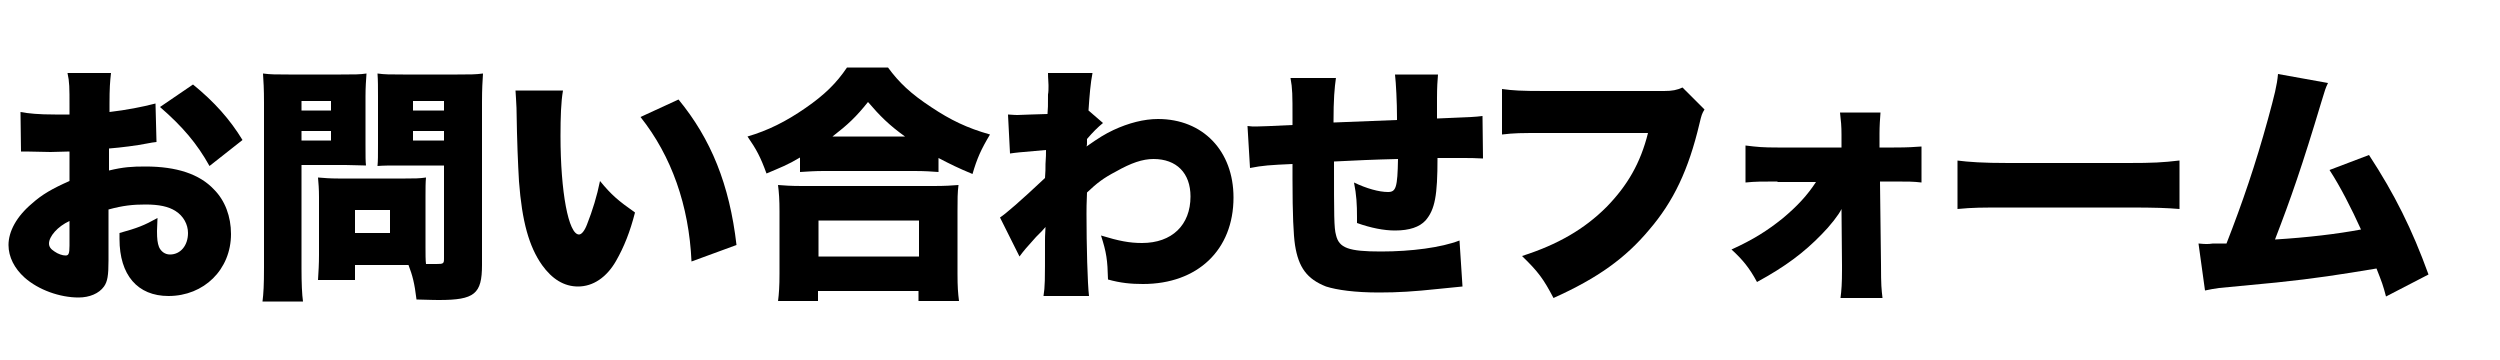
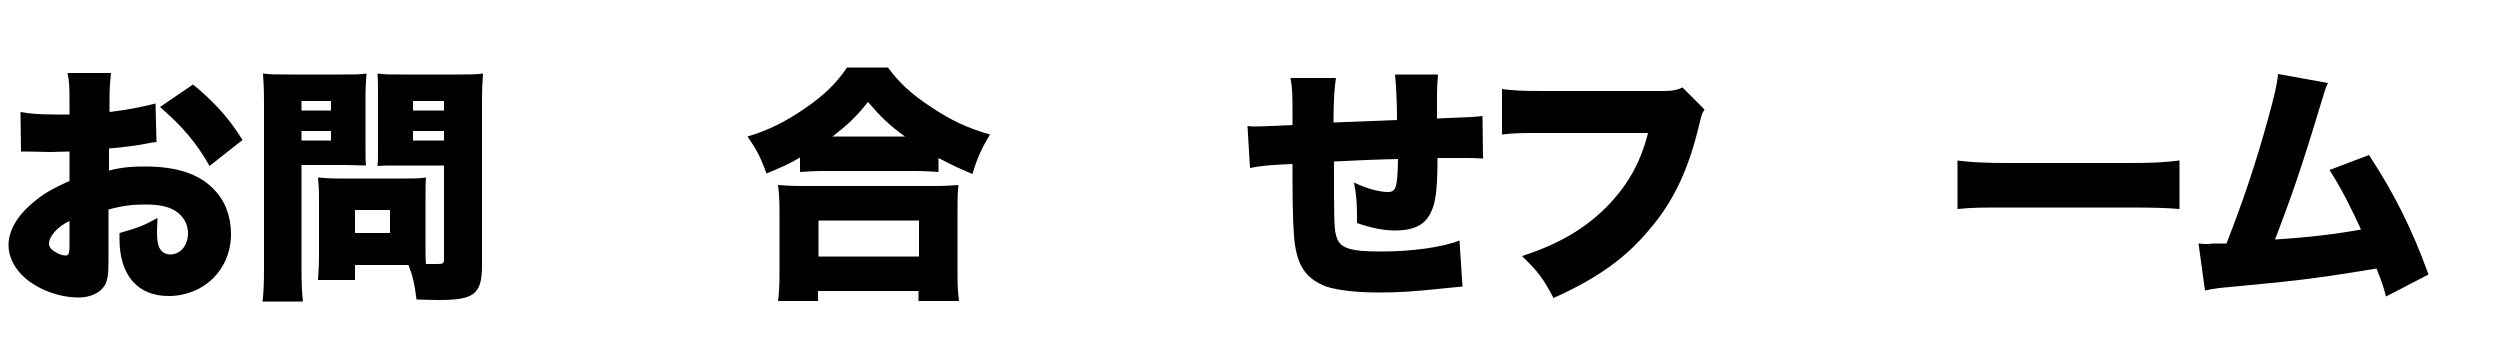
<svg xmlns="http://www.w3.org/2000/svg" version="1.1" id="レイヤー_1" x="0px" y="0px" viewBox="0 0 500 72" style="enable-background:new 0 0 500 72;" xml:space="preserve">
  <style type="text/css">
	.st0{enable-background:new    ;}
</style>
  <g class="st0">
    <path d="M31.3,28.4c-0.8,0.1-0.9,0.1-1.9,0.3c-2,0.4-5.1,0.8-7.6,1v4.4c2.9-0.7,4.6-0.8,7.3-0.8c6.2,0,10.8,1.5,13.7,4.6   c2.2,2.2,3.4,5.4,3.4,8.9c0,7.1-5.4,12.4-12.5,12.4c-6.2,0-9.8-4.2-9.8-11.4c0-0.2,0-0.7,0-1.2c3.6-1,4.9-1.5,7.6-3   c0,1-0.1,1.6-0.1,2.6c0,1.6,0.1,2.4,0.4,3.2c0.4,0.9,1.2,1.5,2.2,1.5c2.1,0,3.6-1.8,3.6-4.3c0-1.7-0.9-3.4-2.5-4.4   c-1.4-0.9-3.3-1.3-6-1.3c-2.5,0-4.5,0.2-7.4,1l0,8.9v1.3c0,3-0.2,4.2-0.9,5.2c-1,1.4-2.9,2.2-5.1,2.2c-3.7,0-8-1.5-10.8-4   c-2-1.8-3.2-4.1-3.2-6.5c0-2.7,1.6-5.7,4.7-8.3c2-1.8,4.1-3,7.5-4.5v-5.9l-3.8,0.1l-4.9-0.1c-0.1,0-0.6,0-1,0l-0.1-7.9   c1.6,0.3,3.6,0.5,6.9,0.5c0.3,0,0.4,0,1.9,0c0.7,0,0.7,0,1,0v-1.6c0-3.8,0-4.9-0.4-6.7h8.7c-0.2,1.8-0.3,3-0.3,6.2v1.6   c3.4-0.4,6.5-1,9.2-1.7L31.3,28.4z M13.9,44.2c-2.4,1.1-4.1,3.1-4.1,4.5c0,0.6,0.3,1.1,1.1,1.6c0.7,0.5,1.6,0.8,2.2,0.8   c0.6,0,0.8-0.3,0.8-2V44.2z M41.9,33.2c-2.5-4.5-5.4-7.9-9.9-11.8l6.6-4.5c4.3,3.5,7.4,7,9.9,11.1L41.9,33.2z" />
    <path d="M60.3,53.6c0,3.1,0.1,5.3,0.3,6.7h-8.1c0.2-1.6,0.3-3.3,0.3-6.8V20.5c0-2.8-0.1-4.2-0.2-5.8c1.5,0.2,2.6,0.2,5.1,0.2h10.5   c2.7,0,3.8,0,5.1-0.2c-0.1,1.5-0.2,2.7-0.2,4.6v9.5c0,2.6,0,3.5,0.1,4.3c-1.3,0-2.6-0.1-4.1-0.1h-8.8V53.6z M60.3,22.1h5.9v-1.9   h-5.9V22.1z M60.3,28.1h5.9v-1.9h-5.9V28.1z M85.1,49.3c0,1.5,0,2.8,0.1,3.5c0.9,0,1.4,0,2.1,0c1.4,0,1.5-0.1,1.5-1.1V33.1h-9.2   c-1.5,0-3,0-4.1,0.1c0.1-1.1,0.1-2,0.1-4.4v-9.5c0-1.8,0-3.2-0.1-4.6c1.4,0.2,2.5,0.2,5.1,0.2h10.9c2.5,0,3.6,0,5.1-0.2   c-0.1,1.6-0.2,3-0.2,5.7V53c0,5.8-1.5,7-8.6,7c-0.5,0-1,0-4.5-0.1c-0.4-3.3-0.8-4.8-1.6-6.9H71v3h-7.4c0.1-1.6,0.2-3.2,0.2-5V39.4   c0-1.6-0.1-2.8-0.2-3.9c1.2,0.1,2.4,0.2,4,0.2h13.5c1.7,0,2.8,0,4.1-0.2c-0.1,1-0.1,2.2-0.1,3.9V49.3z M71,46.6h7V42h-7V46.6z    M82.6,22.1h6.2v-1.9h-6.2V22.1z M82.6,28.1h6.2v-1.9h-6.2V28.1z" />
-     <path d="M112.6,18.1c-0.4,2.2-0.5,5.4-0.5,9.1c0,11.2,1.6,19.7,3.7,19.7c0.5,0,1.1-0.7,1.6-2c1.1-2.8,2-5.7,2.6-8.7   c2.3,2.8,3.6,3.9,7,6.3c-1,3.9-2.2,6.9-3.8,9.7c-1.9,3.3-4.6,5.1-7.6,5.1c-2.8,0-5.2-1.5-7.2-4.3c-2.6-3.7-4-8.7-4.6-16.7   c-0.2-3.5-0.4-7.7-0.5-14.7c-0.1-1.7-0.1-2.2-0.2-3.5H112.6z M135.7,19.9c6.5,7.9,10.2,17,11.6,29.1l-9,3.3   c-0.5-11.2-4-21.1-10.2-28.9L135.7,19.9z" />
-     <path d="M160,31.5c-2.5,1.5-3.9,2-6.7,3.2c-1.2-3.3-2-4.8-3.8-7.4c4.1-1.2,7.7-3,11.6-5.7c3.9-2.7,6.2-5,8.3-8.1h8.2   c2.2,3,4.5,5.2,8.6,7.9c3.9,2.6,7.2,4.2,11.8,5.5c-1.8,3-2.6,4.8-3.5,7.9c-2.9-1.2-4.5-2-6.8-3.2v2.8c-1.4-0.1-2.7-0.2-4.8-0.2   h-18.2c-1.7,0-3.1,0.1-4.7,0.2V31.5z M155.6,60.3c0.2-1.6,0.3-3.1,0.3-5.6V42.3c0-2.3-0.1-3.8-0.3-5.3c1.2,0.1,2.6,0.2,4.8,0.2   h26.4c2.2,0,3.7-0.1,4.9-0.2c-0.2,1.5-0.2,2.9-0.2,5.3v12.4c0,2.7,0.1,3.9,0.3,5.5h-8.1v-2h-20.1v2H155.6z M163.7,51.3h20.1v-7.2   h-20.1V51.3z M181,27.3c-3.2-2.3-5-4.1-7.4-6.9c-2.4,3-4,4.5-7.1,6.9H181z" />
-     <path d="M200,43.5c1.2-0.8,4-3.2,9-7.9c0.1-1.3,0.1-1.8,0.1-2.8c0.1-1.7,0.1-1.7,0.1-2.8c-5.8,0.5-5.8,0.5-7.2,0.7l-0.4-7.8   c1.5,0.1,1.5,0.1,1.9,0.1c0.6,0,4.7-0.2,6-0.2c0.1-1.2,0.1-1.5,0.1-3.9c0.1-0.5,0.1-1.1,0.1-1.6c0-0.2,0-0.3,0-0.3   c0-0.7-0.1-1.2-0.1-2.4l8.9,0c-0.4,2-0.6,4.5-0.8,7.5l2.9,2.5c-1.1,0.9-2,1.8-3.2,3.2c0,0.4,0,0.5,0,0.7c0,0.5,0,0.5-0.1,0.8   c2.4-1.7,3.7-2.5,5.4-3.3c3-1.4,6.1-2.2,8.9-2.2c9,0,15.1,6.4,15.1,15.7c0,10.5-7.2,17.3-18.1,17.3c-2.4,0-4.5-0.2-7-0.9   c-0.1-3.9-0.3-5.4-1.4-8.8c3.6,1.1,5.7,1.5,8.2,1.5c6,0,9.7-3.6,9.7-9.3c0-4.7-2.8-7.5-7.4-7.5c-2.2,0-4.5,0.8-7.5,2.5   c-2.5,1.3-3.8,2.3-5.8,4.2c-0.1,2.3-0.1,3.3-0.1,4.3c0,6.3,0.2,13.9,0.5,16.4h-9.1c0.3-2.1,0.3-2.4,0.3-11.1c0-0.7,0-0.7,0.1-2.7   c-0.6,0.7-0.6,0.7-1.9,2c-1.9,2.1-2.5,2.8-3.3,3.9L200,43.5z" />
+     <path d="M160,31.5c-2.5,1.5-3.9,2-6.7,3.2c-1.2-3.3-2-4.8-3.8-7.4c4.1-1.2,7.7-3,11.6-5.7c3.9-2.7,6.2-5,8.3-8.1h8.2   c2.2,3,4.5,5.2,8.6,7.9c3.9,2.6,7.2,4.2,11.8,5.5c-1.8,3-2.6,4.8-3.5,7.9c-2.9-1.2-4.5-2-6.8-3.2v2.8c-1.4-0.1-2.7-0.2-4.8-0.2   h-18.2c-1.7,0-3.1,0.1-4.7,0.2V31.5z M155.6,60.3c0.2-1.6,0.3-3.1,0.3-5.6V42.3c0-2.3-0.1-3.8-0.3-5.3c1.2,0.1,2.6,0.2,4.8,0.2   h26.4c2.2,0,3.7-0.1,4.9-0.2c-0.2,1.5-0.2,2.9-0.2,5.3v12.4c0,2.7,0.1,3.9,0.3,5.5h-8.1v-2h-20.1v2H155.6z M163.7,51.3h20.1v-7.2   h-20.1z M181,27.3c-3.2-2.3-5-4.1-7.4-6.9c-2.4,3-4,4.5-7.1,6.9H181z" />
    <path d="M267.2,15.5c-0.3,2.1-0.5,4.3-0.5,9c5.2-0.2,7.2-0.3,12.7-0.5c0-0.2,0-0.4,0-0.5c0-3-0.2-6.9-0.4-8.6h8.6   c-0.1,1.1-0.2,2.6-0.2,4.7v3.3c0,0.1,0,0.4,0,0.8c7.4-0.3,7.4-0.3,9.1-0.5l0.1,8.5c-1.7-0.1-2.6-0.1-4.2-0.1c-0.6,0-0.8,0-4.9,0   c0,7.5-0.5,10.3-2.4,12.5c-1.2,1.3-3.2,2-6.1,2c-2.2,0-4.8-0.5-7.6-1.5c0-0.6,0-0.8,0-1.2c0-2.5-0.1-4.4-0.6-6.9   c2.5,1.2,5,1.9,6.8,1.9c1.6,0,1.9-0.9,2-6.6c-4.6,0.1-8.9,0.3-12.8,0.5c0,10.9,0,13.3,0.4,14.7c0.6,2.6,2.5,3.3,9,3.3   c6.1,0,12.1-0.8,15.7-2.2l0.6,9.2c-2.1,0.2-2.1,0.2-5,0.5c-4.7,0.5-7.9,0.7-11.7,0.7c-4.8,0-8.4-0.5-10.6-1.2   c-3.8-1.5-5.5-3.8-6.2-8.3c-0.3-2-0.5-6-0.5-13.2c0-0.7,0-1.8,0-3c-4.5,0.2-6,0.3-8.5,0.8l-0.5-8.4c0.8,0.1,1.1,0.1,1.7,0.1   c0.8,0,3.2-0.1,7.3-0.3c0-0.7,0-1.1,0-1.5c0-4.4,0-5.8-0.4-7.9H267.2z" />
    <path d="M340.9,21.9c-0.5,0.8-0.6,1.1-1,2.8c-2.2,9.3-5.2,15.6-10.1,21.3c-4.7,5.6-10.2,9.6-19.1,13.6c-2-3.8-3-5.2-6.3-8.4   c7.2-2.3,12.5-5.4,16.9-9.8c4.2-4.3,6.8-8.8,8.3-14.8h-20.8c-4.9,0-5.8,0-8.4,0.3v-9.1c2.2,0.3,3.7,0.4,8.6,0.4h23.8   c1.7,0,2.6-0.2,3.7-0.7L340.9,21.9z" />
-     <path d="M355.5,36.3c-3,0-4.5,0-6.4,0.2v-7.4c2.4,0.3,3.5,0.4,6.4,0.4h12.8v-2.5c0-1.8-0.1-2.8-0.3-4.5h8.1   c-0.1,1.2-0.2,2.8-0.2,4.2c0,0.1,0,0.2,0,0.4l0,2.4h2.9c3,0,3.9-0.1,5.5-0.2v7.2c-1.6-0.2-2.8-0.2-5.5-0.2H376l0.2,16.6   c0,4.3,0.1,4.9,0.3,6.7h-8.4c0.2-1.5,0.3-3,0.3-5.6c0-0.3,0-0.6,0-0.9l-0.1-11.3c-0.5,1.1-2.3,3.4-4,5.1c-3.5,3.6-7.2,6.4-12.9,9.5   c-1.5-2.8-2.9-4.5-5.1-6.5c4.4-2,7.2-3.8,10.2-6.2c3-2.5,5-4.7,6.7-7.3H355.5z" />
    <path d="M391.4,32.1c2.4,0.3,5.1,0.5,10.3,0.5h23.9c5,0,6.9-0.1,10.3-0.5v9.7c-2.4-0.2-4.6-0.3-10.3-0.3h-23.8   c-5.6,0-7.2,0-10.3,0.3V32.1z" />
    <path d="M465.6,16.6c-0.5,1-0.6,1.4-1.3,3.7c-3.9,13-6.1,19.3-9.3,27.6c6.5-0.4,12.4-1.1,17.2-2c-1.9-4.2-4.2-8.7-6.3-11.9l7.9-3   c5.1,7.8,8.6,14.8,11.9,23.9l-8.5,4.4c-0.6-2.3-0.8-2.8-1.9-5.6c-7.2,1.2-12.3,2-20,2.8l-11.5,1.1c-1.2,0.2-1.5,0.2-2.8,0.5   l-1.3-9.4c1,0.1,1.3,0.1,1.6,0.1c0.3,0,0.7,0,1.3-0.1l1.5,0c0.6,0,0.8,0,1.2,0c3.2-8.2,5.8-15.8,8.3-24.9c1.3-4.8,1.8-6.7,2-9   L465.6,16.6z" />
  </g>
</svg>